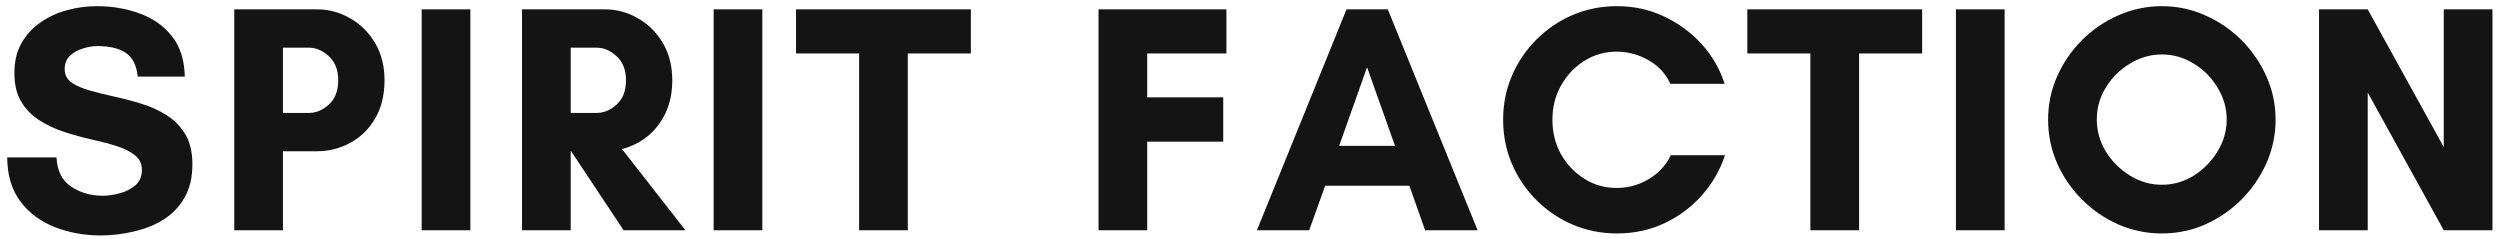
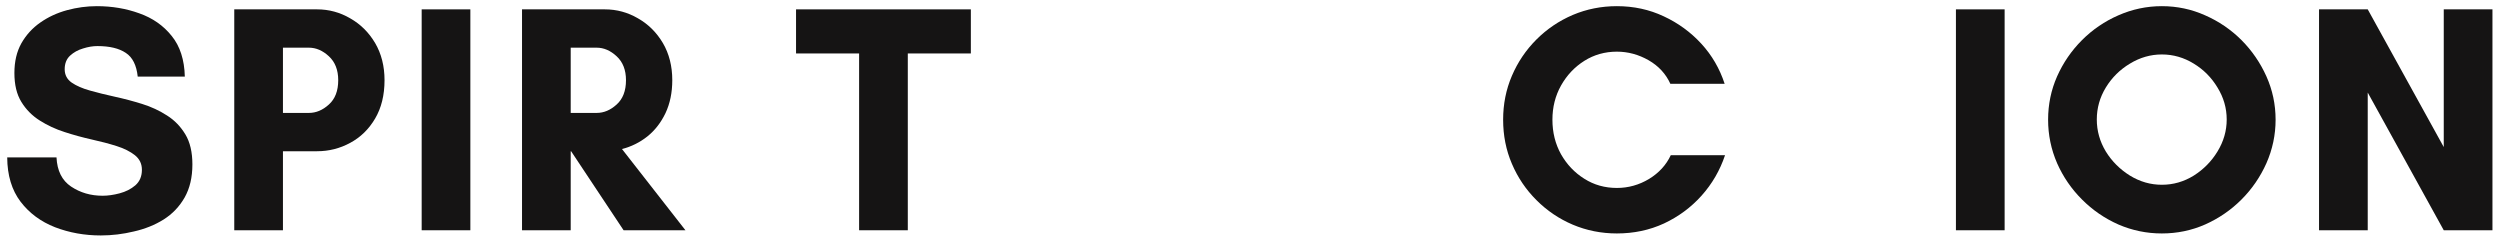
<svg xmlns="http://www.w3.org/2000/svg" width="261" height="25" viewBox="0 0 261 25" fill="none">
  <path d="M10.711 20.435C11.263 20.435 11.857 20.351 12.482 20.185C13.117 20.018 13.67 19.742 14.128 19.351C14.586 18.95 14.815 18.409 14.815 17.726C14.815 17.101 14.571 16.596 14.086 16.206C13.597 15.82 12.961 15.497 12.17 15.247C11.378 14.997 10.508 14.768 9.565 14.56C8.633 14.351 7.696 14.096 6.753 13.789C5.805 13.487 4.94 13.081 4.149 12.581C3.357 12.081 2.716 11.435 2.232 10.643C1.743 9.851 1.503 8.846 1.503 7.622C1.503 6.43 1.743 5.393 2.232 4.518C2.732 3.643 3.388 2.924 4.211 2.351C5.045 1.768 5.972 1.341 7.003 1.06C8.029 0.784 9.065 0.643 10.107 0.643C11.69 0.643 13.17 0.893 14.545 1.393C15.93 1.883 17.055 2.664 17.92 3.747C18.795 4.82 19.253 6.237 19.295 7.997H14.378C14.253 6.805 13.836 5.976 13.128 5.518C12.43 5.049 11.446 4.81 10.17 4.81C9.696 4.81 9.196 4.893 8.67 5.06C8.138 5.216 7.69 5.466 7.315 5.81C6.94 6.159 6.753 6.633 6.753 7.226C6.753 7.81 6.993 8.278 7.482 8.622C7.966 8.956 8.607 9.237 9.399 9.456C10.19 9.68 11.055 9.893 12.003 10.101C12.961 10.31 13.904 10.56 14.836 10.851C15.779 11.143 16.649 11.549 17.44 12.06C18.232 12.56 18.867 13.221 19.357 14.039C19.841 14.846 20.086 15.888 20.086 17.164C20.086 18.513 19.815 19.664 19.274 20.622C18.732 21.57 18.003 22.331 17.086 22.914C16.17 23.487 15.133 23.904 13.982 24.164C12.841 24.44 11.69 24.581 10.524 24.581C8.826 24.581 7.237 24.294 5.753 23.726C4.263 23.143 3.065 22.258 2.149 21.06C1.232 19.851 0.763 18.31 0.753 16.435H5.899C5.966 17.825 6.472 18.841 7.42 19.476C8.378 20.117 9.472 20.435 10.711 20.435Z" fill="#151414" />
  <path d="M29.54 15.789V24.039H24.457V0.977H33.103C34.337 0.977 35.488 1.289 36.561 1.914C37.645 2.529 38.509 3.388 39.165 4.497C39.816 5.612 40.145 6.904 40.145 8.372C40.145 9.93 39.816 11.263 39.165 12.372C38.509 13.487 37.645 14.331 36.561 14.914C35.488 15.497 34.337 15.789 33.103 15.789H29.54ZM32.249 4.977H29.54V11.789H32.249C32.999 11.789 33.691 11.497 34.332 10.914C34.983 10.331 35.311 9.487 35.311 8.372C35.311 7.305 34.983 6.471 34.332 5.872C33.691 5.279 32.999 4.977 32.249 4.977Z" fill="#151414" />
  <path d="M49.105 24.039H44.022V0.977H49.105V24.039Z" fill="#151414" />
  <path d="M59.582 15.789V24.039H54.499V0.977H63.145C64.379 0.977 65.53 1.289 66.603 1.914C67.686 2.529 68.551 3.388 69.207 4.497C69.858 5.612 70.186 6.904 70.186 8.372C70.186 9.664 69.947 10.81 69.478 11.81C69.004 12.8 68.374 13.612 67.582 14.247C66.791 14.872 65.905 15.31 64.936 15.56L71.561 24.039H65.103L59.624 15.789H59.582ZM62.291 4.977H59.582V11.789H62.291C63.041 11.789 63.733 11.497 64.374 10.914C65.025 10.331 65.353 9.487 65.353 8.372C65.353 7.305 65.025 6.471 64.374 5.872C63.733 5.279 63.041 4.977 62.291 4.977Z" fill="#151414" />
-   <path d="M79.587 24.039H74.504V0.977H79.587V24.039Z" fill="#151414" />
  <path d="M94.774 5.581V24.039H89.691V5.581H83.107V0.977H101.357V5.581H94.774Z" fill="#151414" />
-   <path d="M127.705 14.789H119.768V24.039H114.685V0.977H128.039V5.581H119.768V10.164H127.705V14.789Z" fill="#151414" />
-   <path d="M145.638 15.227L142.722 7.018L139.805 15.227H145.638ZM154.263 24.039H148.784L147.138 19.393H138.347L136.68 24.039H131.222L140.576 0.977H144.888L154.263 24.039Z" fill="#151414" />
  <path d="M174.427 16.206H180.093C179.562 17.789 178.744 19.2 177.635 20.435C176.536 21.659 175.229 22.622 173.718 23.331C172.203 24.029 170.562 24.372 168.802 24.372C167.177 24.372 165.64 24.065 164.198 23.456C162.765 22.846 161.5 21.992 160.406 20.893C159.307 19.799 158.453 18.534 157.843 17.101C157.229 15.674 156.927 14.138 156.927 12.497C156.927 10.872 157.229 9.346 157.843 7.914C158.453 6.487 159.307 5.221 160.406 4.122C161.5 3.028 162.765 2.174 164.198 1.56C165.64 0.95 167.177 0.643 168.802 0.643C170.562 0.643 172.198 0.997 173.698 1.706C175.198 2.403 176.5 3.351 177.614 4.56C178.724 5.768 179.536 7.164 180.052 8.747H174.385C173.911 7.706 173.156 6.888 172.114 6.289C171.073 5.695 169.968 5.393 168.802 5.393C167.552 5.393 166.416 5.716 165.406 6.351C164.39 6.992 163.578 7.851 162.968 8.935C162.369 10.008 162.073 11.195 162.073 12.497C162.073 13.82 162.369 15.018 162.968 16.101C163.578 17.174 164.39 18.029 165.406 18.664C166.416 19.305 167.552 19.622 168.802 19.622C169.994 19.622 171.114 19.31 172.156 18.685C173.198 18.049 173.953 17.221 174.427 16.206Z" fill="#151414" />
-   <path d="M194.088 5.581V24.039H189.004V5.581H182.421V0.977H200.671V5.581H194.088Z" fill="#151414" />
  <path d="M209.283 24.039H204.199V0.977H209.283V24.039Z" fill="#151414" />
  <path d="M232.468 12.476C232.468 11.284 232.145 10.174 231.51 9.143C230.885 8.101 230.057 7.268 229.031 6.643C227.999 6.008 226.89 5.685 225.697 5.685C224.515 5.685 223.406 6.008 222.364 6.643C221.322 7.268 220.479 8.101 219.843 9.143C219.218 10.174 218.906 11.284 218.906 12.476C218.906 13.659 219.218 14.768 219.843 15.81C220.479 16.841 221.322 17.68 222.364 18.331C223.406 18.971 224.515 19.289 225.697 19.289C226.89 19.289 227.999 18.971 229.031 18.331C230.057 17.68 230.885 16.841 231.51 15.81C232.145 14.768 232.468 13.659 232.468 12.476ZM237.572 12.497C237.572 14.081 237.249 15.596 236.614 17.039C235.973 18.471 235.104 19.737 234.01 20.831C232.911 21.93 231.645 22.799 230.218 23.435C228.801 24.06 227.291 24.372 225.697 24.372C224.114 24.372 222.598 24.06 221.156 23.435C219.723 22.799 218.458 21.93 217.364 20.831C216.265 19.737 215.395 18.471 214.76 17.039C214.135 15.596 213.822 14.081 213.822 12.497C213.822 10.903 214.135 9.393 214.76 7.976C215.395 6.549 216.265 5.284 217.364 4.185C218.458 3.091 219.723 2.226 221.156 1.601C222.598 0.966 224.114 0.643 225.697 0.643C227.291 0.643 228.801 0.966 230.218 1.601C231.645 2.226 232.911 3.091 234.01 4.185C235.104 5.284 235.973 6.549 236.614 7.976C237.249 9.393 237.572 10.903 237.572 12.497Z" fill="#151414" />
  <path d="M260.212 24.039H255.128L247.191 9.664V24.039H242.107V0.977H247.191L255.128 15.352V0.977H260.212V24.039Z" fill="#151414" />
</svg>